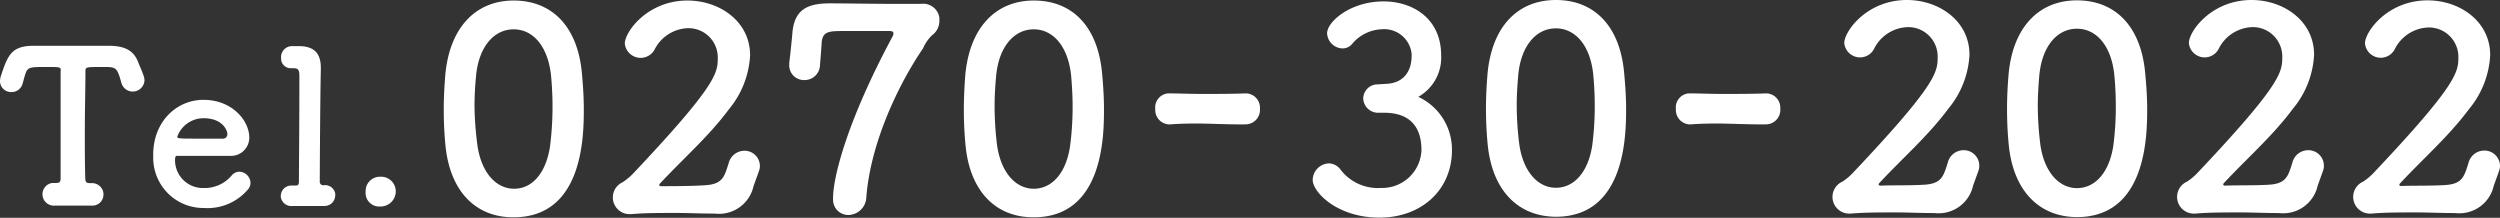
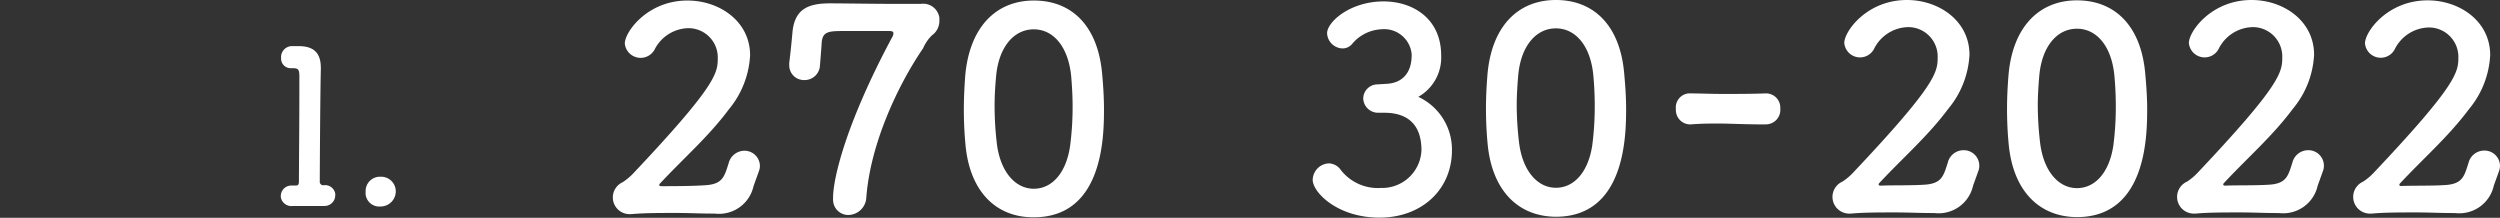
<svg xmlns="http://www.w3.org/2000/svg" width="282.93" height="24.65" viewBox="0 0 282.93 24.65">
  <rect x="0" y="0" width="282.93" height="24.65" fill="#333333" stroke="none" />
  <defs>
    <style>
      .a {
        fill: #fff;
      }
    </style>
  </defs>
  <title>label-tel-elementary</title>
  <g>
    <g>
-       <path class="a" d="M50.41,16.42c-.13-1.36-.19-2.69-.19-4s.06-2.47.16-3.76c.44-5.53,3.45-8.6,7.75-8.6s7.22,2.88,7.72,8.17c.13,1.39.22,2.78.22,4.14,0,3.07-.09,12.22-7.94,12.22C53.92,24.62,50.92,21.74,50.41,16.42Zm11.84.13a35.65,35.65,0,0,0,.28-4.5c0-1.17-.06-2.34-.16-3.41-.32-3.33-2-5.32-4.24-5.32s-4,2-4.27,5.44C53.76,9.84,53.7,11,53.7,12A36.55,36.55,0,0,0,54,16.2c.38,3.23,2.09,5.16,4.18,5.16S61.8,19.55,62.25,16.55Z" />
      <path class="a" d="M85.28,21.06a4,4,0,0,1-4.4,3.11h-.31c-1.3,0-2.69-.07-4.09-.07-1.8,0-3.57,0-5,.13h-.12a1.89,1.89,0,0,1-.89-3.61,6.78,6.78,0,0,0,1.2-1c9.33-9.88,9.56-11.33,9.56-13A3.31,3.31,0,0,0,78,3.19h-.17a4.39,4.39,0,0,0-3.76,2.44,1.8,1.8,0,0,1-3.36-.7c0-1.33,2.57-4.87,7.09-4.87,3.61,0,7.09,2.34,7.09,6.2a10.42,10.42,0,0,1-2.4,6.11c-2.28,3.07-5.19,5.6-7.79,8.39a.25.25,0,0,0-.09.19c0,.06.06.12.25.12,1.13,0,3.61,0,5.13-.12,1.81-.16,2-1,2.47-2.47a1.86,1.86,0,0,1,1.74-1.42A1.74,1.74,0,0,1,86,18.75h0a1.7,1.7,0,0,1-.13.67Z" />
      <path class="a" d="M96,24.33a1.72,1.72,0,0,1-1.72-1.72,1.48,1.48,0,0,1,0-.21c0-2.24,1.48-8.48,6.71-18.23a.75.75,0,0,0,.12-.41c0-.16-.12-.25-.47-.25H95.74c-1.93,0-2.62,0-2.75,1.3,0,.25-.16,2.18-.19,2.53A1.74,1.74,0,0,1,91,9.06h0a1.66,1.66,0,0,1-1.68-1.64v-.3c.13-1,.32-2.91.38-3.64C90,1.06,91.42.38,93.92.38c1.65,0,5,.06,7.79.06h2.5A1.85,1.85,0,0,1,106.31,2a2.45,2.45,0,0,1,0,.27A2,2,0,0,1,105.47,4a4.57,4.57,0,0,0-1,1.46c-3,4.4-6,11-6.43,16.93A2.07,2.07,0,0,1,96,24.33Z" />
      <path class="a" d="M109.27,16.42c-.13-1.36-.19-2.69-.19-4s.06-2.47.15-3.76c.45-5.53,3.45-8.6,7.77-8.6s7.21,2.88,7.72,8.17c.13,1.39.22,2.78.22,4.14,0,3.07-.09,12.22-7.94,12.22C112.78,24.62,109.77,21.74,109.27,16.42Zm11.83.13a33.89,33.89,0,0,0,.29-4.5c0-1.17-.07-2.34-.16-3.41-.32-3.33-2-5.32-4.24-5.32s-4,2-4.27,5.44c-.1,1.08-.16,2.19-.16,3.26a36.49,36.49,0,0,0,.25,4.18c.38,3.23,2.09,5.16,4.18,5.16S120.66,19.55,121.1,16.55Z" />
    </g>
    <g>
-       <path class="a" d="M140.91,14.08c-2.56,0-3.95-.1-5.35-.1-.95,0-1.89,0-3.19.1a1.63,1.63,0,0,1-1.63-1.61c0-.06,0-.11,0-.16a1.6,1.6,0,0,1,1.43-1.74h.12c1.11,0,2.41.06,3.74.06,1.64,0,3.35,0,4.87-.06H141a1.61,1.61,0,0,1,1.59,1.61s0,.09,0,.13a1.64,1.64,0,0,1-1.5,1.76h-.17Z" />
      <path class="a" d="M199.83,14.08c-2.56,0-4-.1-5.35-.1-.94,0-1.89,0-3.19.1a1.63,1.63,0,0,1-1.63-1.61c0-.06,0-.11,0-.16a1.6,1.6,0,0,1,1.43-1.74h.12c1.11,0,2.41.06,3.74.06,1.64,0,3.35,0,4.87-.06h.07a1.61,1.61,0,0,1,1.59,1.61s0,.09,0,.13a1.64,1.64,0,0,1-1.5,1.76h-.15Z" />
    </g>
    <g>
-       <path class="a" d="M5.26,7.58c-2.07,0-2.16,0-2.48,1.08-.07.21-.12.48-.21.76a1.29,1.29,0,0,1-1.27,1A1.25,1.25,0,0,1,0,9.22V9.16a2.2,2.2,0,0,1,.12-.62C.89,6.23,1.3,5.18,3.84,5.18h8.43c1.89,0,2.9.55,3.4,1.94.15.38.41.94.58,1.44a1.52,1.52,0,0,1,.1.55,1.33,1.33,0,0,1-2.6.31q-.11-.39-.21-.72c-.36-1.1-.6-1.12-1.87-1.12-2,0-2,0-2,.52,0,1.78-.07,4.35-.07,6.89,0,1.85,0,3.68.05,5.19,0,.53.24.55.67.55a1.29,1.29,0,0,1,1.39,1.17V22a1.25,1.25,0,0,1-1.25,1.27H10.3c-.6,0-1.27,0-2,0s-1.56,0-2.11,0a1.29,1.29,0,0,1-.3-2.56h.3c.43,0,.67,0,.67-.53V8.11C6.91,7.58,6.91,7.58,5.26,7.58Z" />
-       <path class="a" d="M23.09,23.54a5.68,5.68,0,0,1-5.75-5.62c0-.15,0-.29,0-.43,0-3.67,2.59-6.19,5.69-6.19,3.31,0,5.18,2.42,5.18,4.24a2.06,2.06,0,0,1-2,2.1,1,1,0,0,1-.24,0H20c-.14,0-.19.19-.19.45A3.15,3.15,0,0,0,23,21.28h.14a4,4,0,0,0,3.12-1.47,1.17,1.17,0,0,1,.82-.38,1.31,1.31,0,0,1,1.27,1.25,1.16,1.16,0,0,1-.36.84A6,6,0,0,1,23.09,23.54Zm2.64-8.4c0-.34-.51-1.76-2.67-1.76a3.16,3.16,0,0,0-3,2.09c0,.22.24.22,2.48.22h2.71a.49.49,0,0,0,.48-.51Z" />
      <path class="a" d="M37.94,22.1a1.21,1.21,0,0,1-1.21,1.21H33.14a1.21,1.21,0,0,1-1.36-1,.61.61,0,0,1,0-.14A1.18,1.18,0,0,1,33,21h.42c.32,0,.41-.08.41-.51,0-1.1.05-6.72.05-10V8.66c0-.68-.07-.94-.67-.94H32.9a1.09,1.09,0,0,1-1.09-1.09s0-.07,0-.11A1.24,1.24,0,0,1,33,5.22h.79c1.73,0,2.52.77,2.52,2.47v.15c-.07,2.78-.12,11.47-.12,12.67a.41.41,0,0,0,.34.46h.05a1.17,1.17,0,0,1,1.36.94A1.37,1.37,0,0,1,37.94,22.1Z" />
      <path class="a" d="M43.06,23.37A1.55,1.55,0,0,1,41.38,22a1.31,1.31,0,0,1,0-.28A1.62,1.62,0,0,1,43,20h.09a1.66,1.66,0,0,1,1.7,1.6h0A1.72,1.72,0,0,1,43.06,23.37Z" />
    </g>
    <g>
      <path class="a" d="M156.85,9.49c1.93-.07,2.91-1.33,2.91-3.23V6.12a3.12,3.12,0,0,0-3.36-2.81A4.6,4.6,0,0,0,153,5a1.4,1.4,0,0,1-1.07.48,1.8,1.8,0,0,1-1.74-1.71c0-1.3,2.62-3.61,6.39-3.61,3.32,0,6.52,1.94,6.52,6.12a5.1,5.1,0,0,1-2.59,4.68A6.57,6.57,0,0,1,164.32,17c0,4.46-3.42,7.63-8.2,7.63s-7.56-2.88-7.56-4.28a1.91,1.91,0,0,1,1.83-1.86,1.7,1.7,0,0,1,1.24.6,5.31,5.31,0,0,0,4.65,2.18A4.45,4.45,0,0,0,160.87,17v0c0-3.86-2.76-4.24-4.21-4.24h-.76a1.68,1.68,0,0,1-1.62-1.6,1.62,1.62,0,0,1,1.62-1.61Z" />
      <path class="a" d="M168.36,16.31c-.13-1.36-.19-2.69-.19-4s.06-2.47.16-3.76C168.77,3,171.78,0,176.08,0s7.22,2.88,7.72,8.17c.13,1.39.23,2.78.23,4.14,0,3.07-.1,12.22-7.95,12.22C171.87,24.51,168.87,21.63,168.36,16.31Zm11.84.13a33.88,33.88,0,0,0,.28-4.5c0-1.17-.06-2.34-.16-3.41-.31-3.33-2-5.32-4.24-5.32s-4,2-4.27,5.44c-.09,1.08-.16,2.19-.16,3.26a36.5,36.5,0,0,0,.26,4.18c.38,3.23,2.08,5.16,4.17,5.16S179.75,19.44,180.2,16.44Z" />
    </g>
    <g>
      <path class="a" d="M227.33,16.35c-.13-1.36-.19-2.69-.19-4s.06-2.47.16-3.76c.44-5.51,3.45-8.55,7.75-8.55s7.22,2.88,7.72,8.17c.13,1.39.23,2.78.23,4.14,0,3.07-.1,12.22-7.95,12.22C230.84,24.55,227.84,21.67,227.33,16.35Zm11.84.13a33.77,33.77,0,0,0,.28-4.5c0-1.17-.06-2.34-.16-3.41-.31-3.33-2-5.32-4.24-5.32s-4,2-4.27,5.44c-.09,1.08-.16,2.19-.16,3.26a36.36,36.36,0,0,0,.26,4.18c.38,3.23,2.08,5.16,4.17,5.16S238.72,19.48,239.17,16.48Z" />
      <path class="a" d="M282.23,21a4,4,0,0,1-4.4,3.11h-.31c-1.3,0-2.69-.07-4.08-.07-1.81,0-3.58,0-5,.13h-.12a1.89,1.89,0,0,1-.89-3.61,6.38,6.38,0,0,0,1.2-1c9.4-9.94,9.59-11.39,9.59-13.07A3.33,3.33,0,0,0,275,3.11h-.16A4.41,4.41,0,0,0,271,5.61a1.79,1.79,0,0,1-3.35-.7c0-1.33,2.56-4.87,7.09-4.87,3.6,0,7.08,2.34,7.08,6.2a10.37,10.37,0,0,1-2.4,6.11c-2.28,3.07-5.19,5.6-7.79,8.39a.25.25,0,0,0-.09.19c0,.06.06.12.25.12,1.11-.06,3.61,0,5.1-.12,1.8-.16,2-1,2.47-2.47a1.84,1.84,0,0,1,1.8-1.42,1.75,1.75,0,0,1,1.77,1.71h0a1.9,1.9,0,0,1-.13.67Z" />
      <path class="a" d="M262.3,21a4,4,0,0,1-4.4,3.11h-.31c-1.3,0-2.69-.07-4.08-.07-1.81,0-3.58,0-5,.13h-.12a1.89,1.89,0,0,1-.89-3.61,6.38,6.38,0,0,0,1.2-1c9.4-9.94,9.59-11.39,9.59-13.07a3.33,3.33,0,0,0-3.22-3.42h-.16a4.41,4.41,0,0,0-3.84,2.5,1.79,1.79,0,0,1-3.35-.7c0-1.33,2.56-4.87,7.09-4.87,3.6,0,7.08,2.34,7.08,6.2a10.37,10.37,0,0,1-2.4,6.11c-2.28,3.07-5.19,5.6-7.79,8.39a.25.25,0,0,0-.09.19c0,.06.06.12.25.12,1.11-.06,3.61,0,5.1-.12,1.8-.16,2-1,2.47-2.47a1.84,1.84,0,0,1,1.8-1.42A1.75,1.75,0,0,1,263,18.75h0a1.7,1.7,0,0,1-.13.67Z" />
      <path class="a" d="M223.3,21a4,4,0,0,1-4.4,3.11h-.31c-1.3,0-2.69-.07-4.08-.07-1.81,0-3.58,0-5,.13h-.12a1.89,1.89,0,0,1-.89-3.61,6.38,6.38,0,0,0,1.2-1c9.4-9.94,9.59-11.39,9.59-13.07a3.33,3.33,0,0,0-3.22-3.42h-.16a4.41,4.41,0,0,0-3.84,2.5,1.79,1.79,0,0,1-3.35-.7c0-1.33,2.56-4.87,7.09-4.87,3.6,0,7.08,2.34,7.08,6.2a10.37,10.37,0,0,1-2.4,6.11c-2.28,3.07-5.19,5.6-7.79,8.39a.25.25,0,0,0-.09.19c0,.06.06.12.25.12,1.11-.06,3.61,0,5.1-.12,1.8-.16,2-1,2.47-2.47a1.84,1.84,0,0,1,1.8-1.42A1.75,1.75,0,0,1,224,18.75h0a1.7,1.7,0,0,1-.13.67Z" />
    </g>
  </g>
</svg>